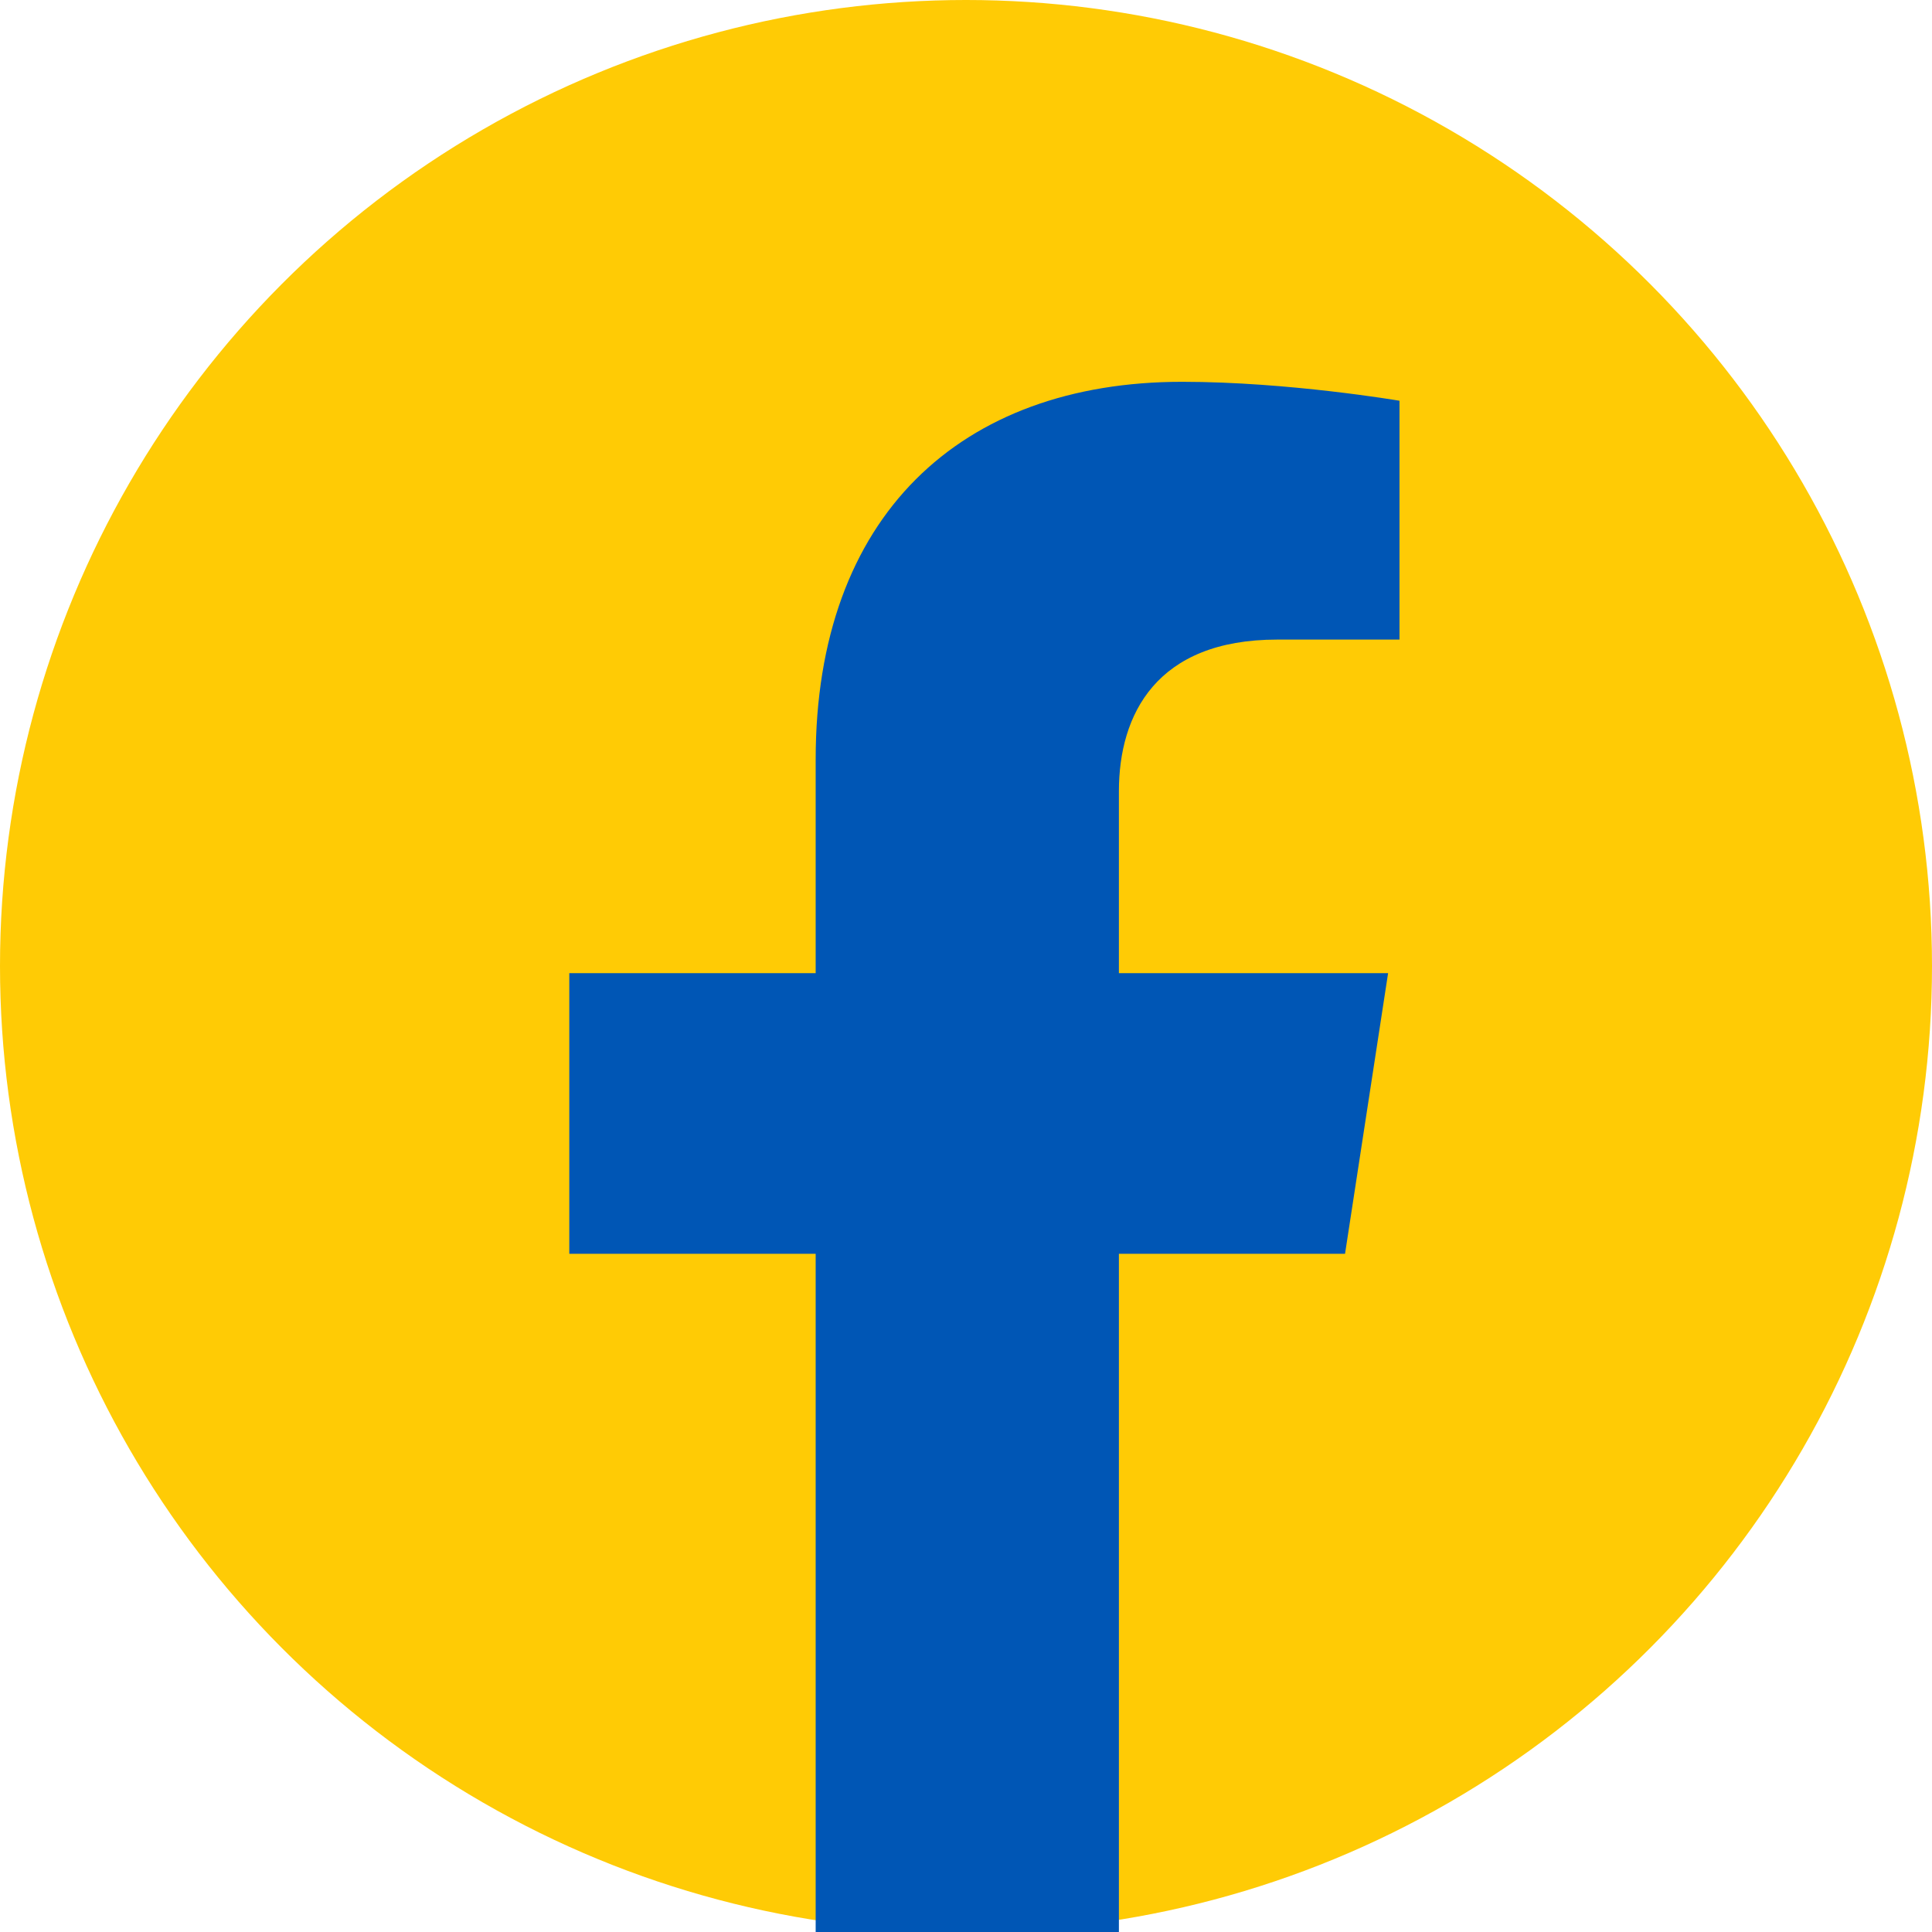
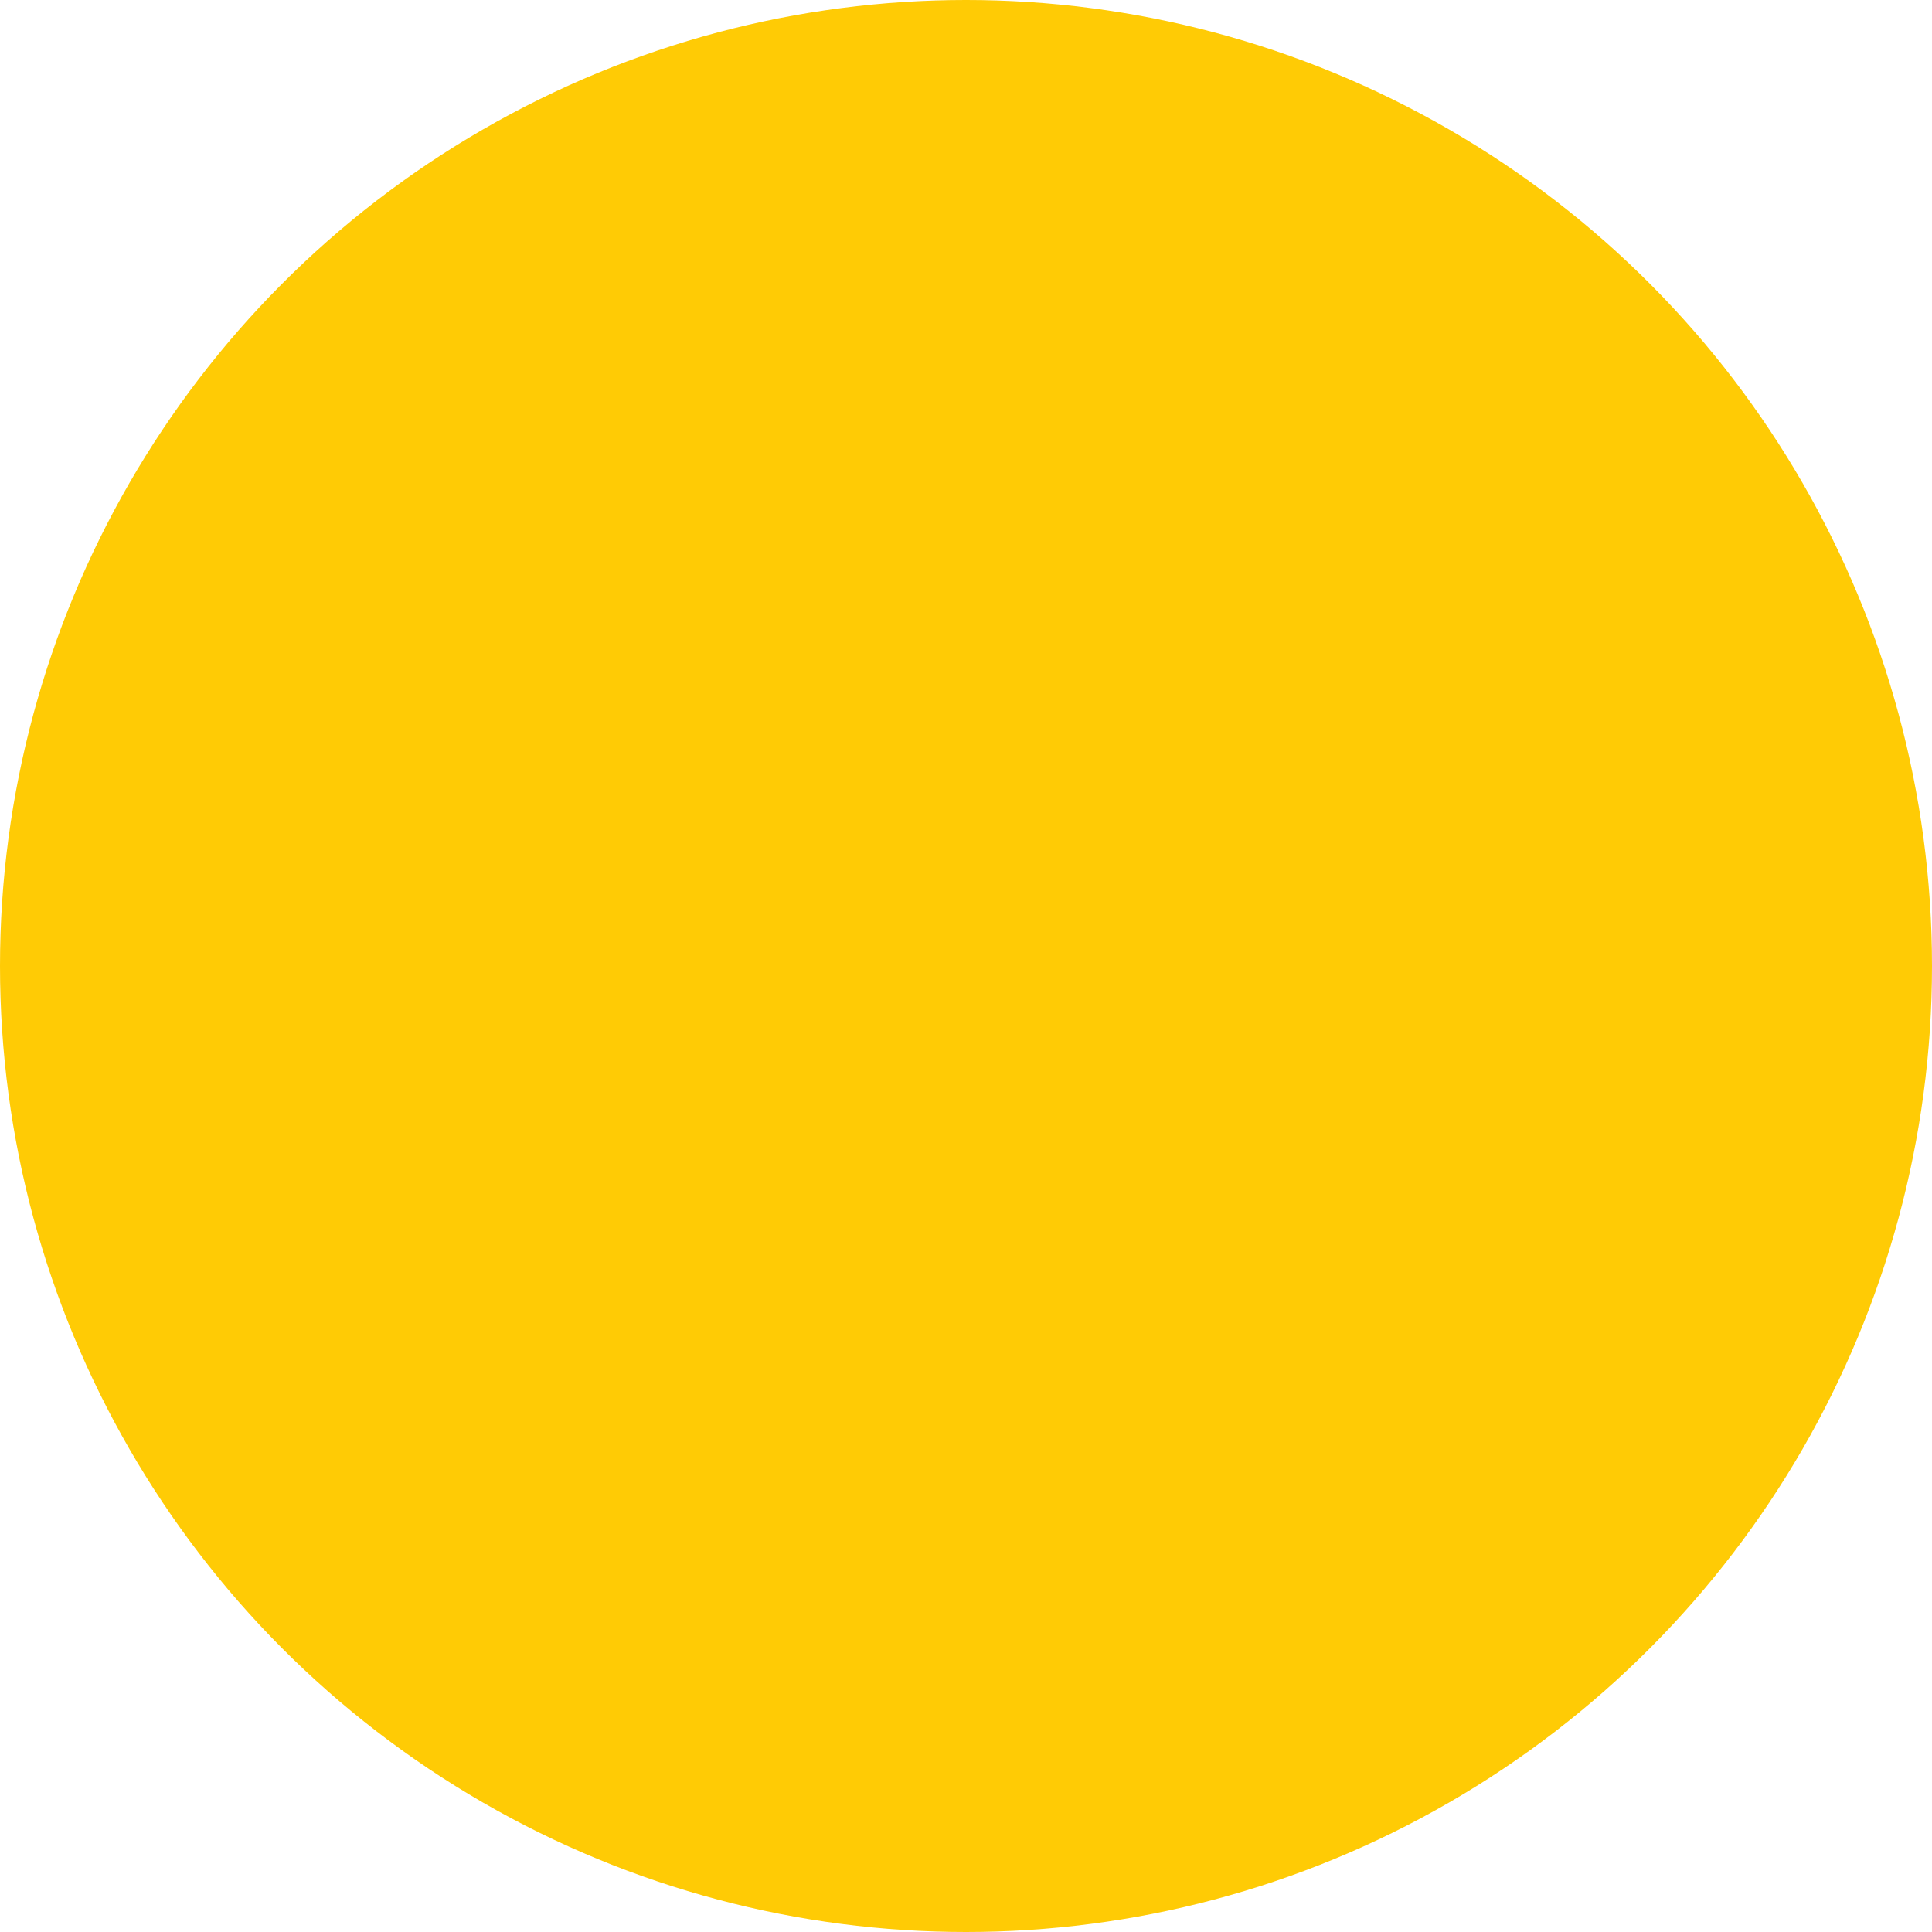
<svg xmlns="http://www.w3.org/2000/svg" id="Layer_2" viewBox="0 0 105 105">
  <defs>
    <style>
      .cls-1 {
        fill: #ffcb05;
      }

      .cls-2 {
        fill: #0056b5;
      }
    </style>
  </defs>
  <g id="Layer_1-2" data-name="Layer_1">
    <g>
      <circle class="cls-1" cx="52.5" cy="52.5" r="52.5" />
-       <path class="cls-2" d="M60.81,105v-36.86h12.29l2.34-15.25h-14.63v-9.89c0-4.17,2.04-8.24,8.6-8.24h6.65v-12.98s-6.04-1.03-11.81-1.03c-12.05,0-19.92,7.3-19.92,20.52v11.62h-13.39v15.25h13.39v36.86h16.48Z" />
    </g>
  </g>
</svg>